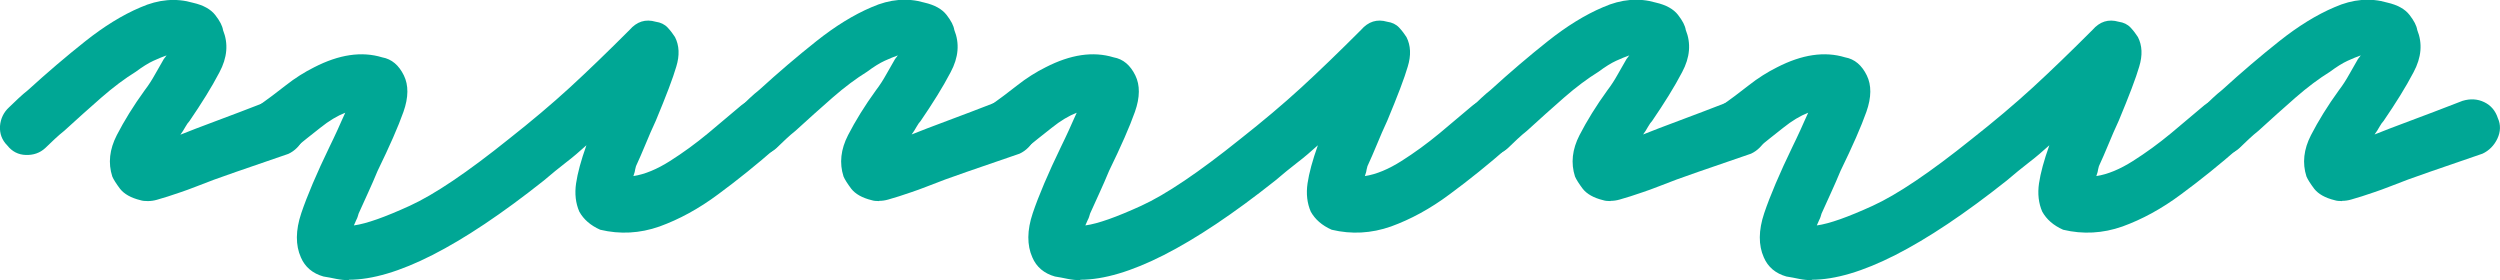
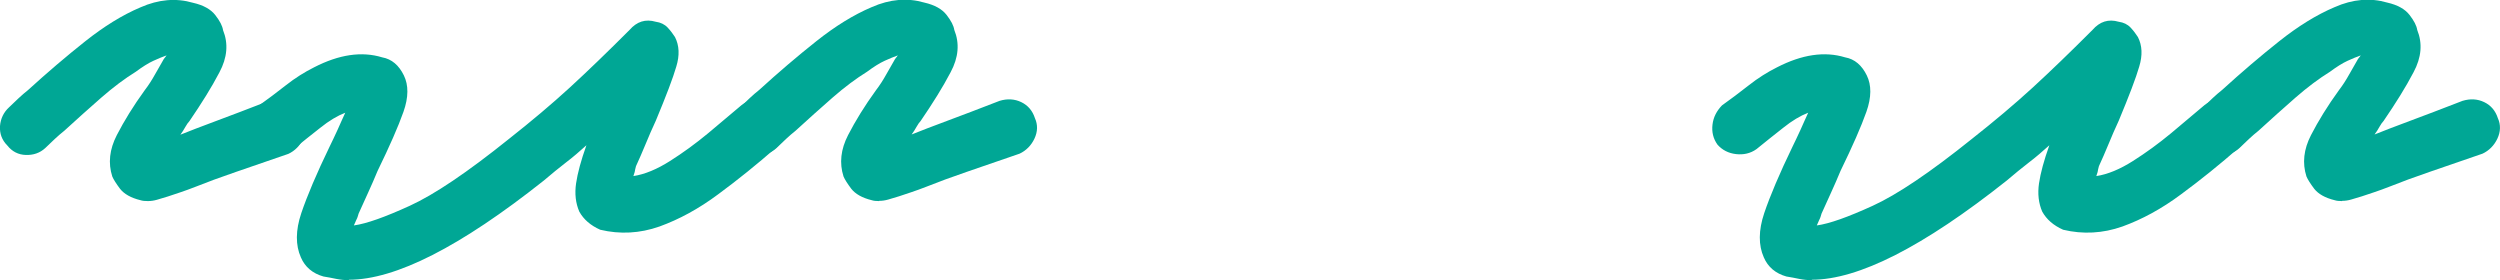
<svg xmlns="http://www.w3.org/2000/svg" viewBox="0 0 116 13">
  <g fill="#00a795">
    <path d="m6.86 9.33c-.14 0-.25-.01-.34-.04-.45-.11-.76-.29-.95-.53-.18-.24-.3-.43-.36-.57-.2-.62-.13-1.26.21-1.92s.77-1.36 1.3-2.09c.17-.22.33-.47.48-.74s.29-.5.4-.7l.13-.17c-.17.06-.37.14-.61.25s-.51.28-.82.51c-.5.31-1.04.71-1.6 1.2s-1.14 1.01-1.72 1.54c-.14.11-.29.24-.44.38s-.3.28-.44.42c-.25.23-.55.33-.9.32s-.64-.16-.86-.44c-.25-.25-.36-.55-.34-.9.03-.35.17-.64.42-.87.14-.14.29-.28.44-.42s.3-.27.44-.38c.9-.82 1.78-1.57 2.65-2.26s1.72-1.22 2.57-1.58c.84-.37 1.65-.44 2.44-.21.48.11.82.3 1.03.57s.33.5.36.7c.25.62.2 1.27-.17 1.96-.36.69-.83 1.44-1.39 2.26-.06.06-.12.15-.19.27-.07.13-.15.25-.23.36.42-.17.97-.38 1.64-.63s1.49-.56 2.44-.93c.36-.11.7-.09 1.01.06s.52.4.63.74c.14.31.13.63-.02.95s-.39.56-.69.7c-.9.31-1.71.59-2.44.84s-1.35.48-1.85.68c-.28.11-.53.2-.74.27s-.4.13-.57.19c-.2.06-.37.11-.5.15-.14.04-.28.06-.42.06z" />
    <path d="m16.19 13c-.2 0-.39-.02-.59-.06s-.39-.08-.59-.11c-.5-.14-.86-.44-1.05-.89-.25-.56-.25-1.25.02-2.05s.71-1.84 1.32-3.1c.11-.22.23-.48.36-.76s.24-.55.36-.8c-.36.14-.75.37-1.16.7-.41.32-.82.65-1.24.99-.28.2-.6.27-.95.23s-.64-.19-.86-.44c-.2-.28-.27-.59-.23-.93s.19-.63.44-.89c.39-.28.81-.59 1.24-.93s.88-.62 1.32-.84c1.15-.59 2.2-.75 3.15-.46.45.08.78.37 1.01.84.22.45.22 1.01-.02 1.69s-.64 1.59-1.2 2.74c-.14.34-.29.68-.44 1.01-.15.34-.3.66-.44.97-.03.11-.06.21-.11.3l-.11.25c.59-.08 1.45-.39 2.59-.91s2.67-1.55 4.6-3.1c1.04-.82 1.98-1.61 2.82-2.38s1.77-1.67 2.78-2.68c.34-.39.74-.52 1.22-.38.22.03.41.12.55.27s.25.3.34.44c.2.39.22.85.06 1.37-.15.52-.47 1.36-.95 2.51-.17.37-.33.73-.48 1.1s-.3.7-.44 1.01c-.03.11-.05.2-.06.27l-.06.19c.53-.08 1.1-.32 1.7-.7s1.19-.81 1.77-1.29c.57-.48 1.06-.89 1.45-1.22.28-.25.59-.37.93-.34s.63.17.88.42c.22.28.33.59.32.93s-.16.63-.44.89c-.87.76-1.76 1.48-2.67 2.15-.91.68-1.82 1.17-2.73 1.5-.91.32-1.83.37-2.75.15-.45-.2-.77-.48-.97-.84-.17-.39-.22-.83-.15-1.31s.23-1.07.48-1.77c-.31.28-.62.55-.95.8-.32.25-.67.53-1.03.84-3.87 3.07-6.88 4.6-9.04 4.6z" />
    <path d="m40.79 9.33c-.14 0-.25-.01-.34-.04-.45-.11-.76-.29-.95-.53-.18-.24-.3-.43-.36-.57-.2-.62-.13-1.26.21-1.92s.77-1.36 1.3-2.09c.17-.22.33-.47.48-.74s.29-.5.4-.7l.13-.17c-.17.06-.37.14-.61.25s-.51.28-.82.51c-.5.31-1.04.71-1.6 1.2s-1.14 1.01-1.72 1.54c-.14.11-.29.24-.44.38s-.3.28-.44.42c-.25.23-.55.33-.9.32s-.64-.16-.86-.44c-.25-.25-.36-.56-.34-.91.03-.35.17-.64.42-.87.14-.14.29-.28.44-.42s.3-.27.44-.38c.9-.82 1.78-1.57 2.65-2.26s1.72-1.22 2.57-1.58c.84-.37 1.65-.44 2.44-.21.48.11.82.3 1.03.57s.33.5.36.7c.25.62.2 1.27-.17 1.96-.36.69-.83 1.44-1.39 2.26-.06.06-.12.15-.19.27-.07.13-.15.25-.23.36.42-.17.97-.38 1.64-.63s1.49-.56 2.44-.93c.36-.11.7-.09 1.01.06s.52.4.63.74c.14.31.13.63-.02.95s-.39.56-.69.7c-.9.31-1.71.59-2.44.84s-1.35.48-1.85.68c-.28.11-.53.2-.74.27s-.4.13-.57.19c-.2.06-.37.11-.5.15-.14.04-.28.06-.42.06z" />
-     <path d="m50.13 13c-.2 0-.39-.02-.59-.06s-.39-.08-.59-.11c-.5-.14-.86-.44-1.05-.89-.25-.56-.25-1.25.02-2.05s.71-1.84 1.32-3.1c.11-.22.23-.48.36-.76s.24-.55.36-.8c-.36.14-.75.37-1.16.7-.41.32-.82.65-1.24.99-.28.2-.6.27-.95.23s-.64-.19-.86-.44c-.2-.28-.27-.59-.23-.93s.19-.63.44-.89c.39-.28.81-.59 1.24-.93s.88-.62 1.32-.84c1.15-.59 2.2-.75 3.15-.46.45.08.78.37 1.01.84.22.45.22 1.01-.02 1.69s-.64 1.59-1.2 2.74c-.14.34-.29.68-.44 1.01-.15.34-.3.66-.44.97-.03.11-.06.21-.11.3l-.11.25c.59-.08 1.45-.39 2.59-.91s2.67-1.55 4.6-3.1c1.04-.82 1.98-1.61 2.82-2.38s1.77-1.67 2.78-2.68c.34-.39.74-.52 1.22-.38.22.03.41.12.55.27s.25.3.34.44c.2.39.22.85.06 1.37-.15.52-.47 1.36-.95 2.51-.17.37-.33.73-.48 1.1s-.3.7-.44 1.01c-.03.11-.05.2-.06.27l-.06.19c.53-.08 1.1-.32 1.7-.7s1.19-.81 1.77-1.29c.57-.48 1.06-.89 1.45-1.22.28-.25.59-.37.93-.34s.63.17.88.42c.22.28.33.59.32.93s-.16.63-.44.89c-.87.76-1.76 1.48-2.67 2.15-.91.68-1.82 1.17-2.73 1.5-.91.32-1.83.37-2.75.15-.45-.2-.77-.48-.97-.84-.17-.39-.22-.83-.15-1.31s.23-1.07.48-1.77c-.31.28-.62.55-.95.8-.32.25-.67.53-1.03.84-3.87 3.07-6.88 4.6-9.04 4.6z" />
-     <path d="m74.73 9.33c-.14 0-.25-.01-.34-.04-.45-.11-.76-.29-.95-.53-.18-.24-.3-.43-.36-.57-.2-.62-.13-1.26.21-1.92s.77-1.36 1.3-2.09c.17-.22.33-.47.48-.74s.29-.5.4-.7l.13-.17c-.17.06-.37.14-.61.25s-.51.28-.82.51c-.5.31-1.04.71-1.6 1.2s-1.14 1.01-1.72 1.54c-.14.11-.29.24-.44.38s-.3.28-.44.42c-.25.23-.55.33-.9.32s-.64-.16-.86-.44c-.25-.25-.36-.56-.34-.91.03-.35.17-.64.42-.87.14-.14.29-.28.44-.42s.3-.27.44-.38c.9-.82 1.78-1.57 2.65-2.26s1.72-1.22 2.57-1.58c.84-.37 1.65-.44 2.44-.21.48.11.82.3 1.03.57s.33.5.36.7c.25.62.2 1.27-.17 1.96-.36.69-.83 1.44-1.39 2.26-.06.06-.12.15-.19.27-.07.13-.15.25-.23.36.42-.17.97-.38 1.64-.63s1.49-.56 2.44-.93c.36-.11.7-.09 1.01.06s.52.4.63.74c.14.31.13.63-.02.95s-.39.56-.69.7c-.9.31-1.71.59-2.44.84s-1.35.48-1.85.68c-.28.11-.53.2-.74.27s-.4.13-.57.19c-.2.06-.37.11-.5.15-.14.04-.28.06-.42.06z" />
    <path d="m84.07 13c-.2 0-.39-.02-.59-.06s-.39-.08-.59-.11c-.5-.14-.86-.44-1.05-.89-.25-.56-.25-1.25.02-2.05s.71-1.84 1.32-3.1c.11-.22.23-.48.36-.76s.24-.55.36-.8c-.36.14-.75.37-1.16.7-.41.32-.82.65-1.24.99-.28.2-.6.27-.95.23s-.64-.19-.86-.44c-.2-.28-.27-.59-.23-.93s.19-.63.44-.89c.39-.28.81-.59 1.24-.93s.88-.62 1.32-.84c1.15-.59 2.2-.75 3.15-.46.45.08.78.37 1.01.84.22.45.22 1.01-.02 1.69s-.64 1.59-1.2 2.74c-.14.34-.29.68-.44 1.01-.15.34-.3.66-.44.97-.03.11-.06.21-.11.3l-.11.25c.59-.08 1.45-.39 2.59-.91s2.67-1.55 4.6-3.1c1.04-.82 1.98-1.61 2.82-2.38s1.77-1.67 2.78-2.68c.34-.39.74-.52 1.22-.38.22.03.41.12.55.27s.25.3.34.44c.2.39.22.85.06 1.37-.15.52-.47 1.36-.95 2.51-.17.37-.33.73-.48 1.1s-.3.7-.44 1.01c-.03.11-.05.2-.06.27l-.06.19c.53-.08 1.1-.32 1.7-.7s1.19-.81 1.77-1.29c.57-.48 1.06-.89 1.45-1.22.28-.25.59-.37.93-.34s.63.17.88.42c.22.28.33.59.32.93s-.16.63-.44.89c-.87.76-1.76 1.48-2.67 2.15-.91.68-1.82 1.17-2.73 1.5-.91.32-1.83.37-2.75.15-.45-.2-.77-.48-.97-.84-.17-.39-.22-.83-.15-1.31s.23-1.07.48-1.77c-.31.28-.62.55-.95.8-.32.25-.67.53-1.03.84-3.87 3.07-6.88 4.6-9.04 4.6z" />
    <path d="m108.67 9.33c-.14 0-.25-.01-.34-.04-.45-.11-.76-.29-.95-.53-.18-.24-.3-.43-.36-.57-.2-.62-.13-1.26.21-1.92s.77-1.36 1.3-2.09c.17-.22.33-.47.48-.74s.29-.5.4-.7l.13-.17c-.17.06-.37.14-.61.25s-.51.28-.82.51c-.5.31-1.04.71-1.6 1.2s-1.14 1.01-1.72 1.54c-.14.11-.29.24-.44.38s-.3.28-.44.42c-.25.23-.55.33-.9.32s-.64-.16-.86-.44c-.25-.25-.36-.56-.34-.91.03-.35.17-.64.42-.87.14-.14.29-.28.44-.42s.3-.27.44-.38c.9-.82 1.78-1.57 2.65-2.26s1.72-1.22 2.57-1.58c.84-.37 1.65-.44 2.44-.21.48.11.82.3 1.03.57s.33.5.36.7c.25.62.2 1.27-.17 1.96-.36.69-.83 1.44-1.39 2.26-.06.06-.12.15-.19.27-.07.13-.15.25-.23.36.42-.17.97-.38 1.64-.63s1.49-.56 2.44-.93c.36-.11.7-.09 1.01.06s.52.4.63.74c.14.31.13.63-.02.95s-.39.56-.69.7c-.9.31-1.71.59-2.44.84s-1.35.48-1.85.68c-.28.11-.53.2-.74.27s-.4.13-.57.19c-.2.06-.37.11-.5.15-.14.04-.28.06-.42.06z" />
  </g>
</svg>